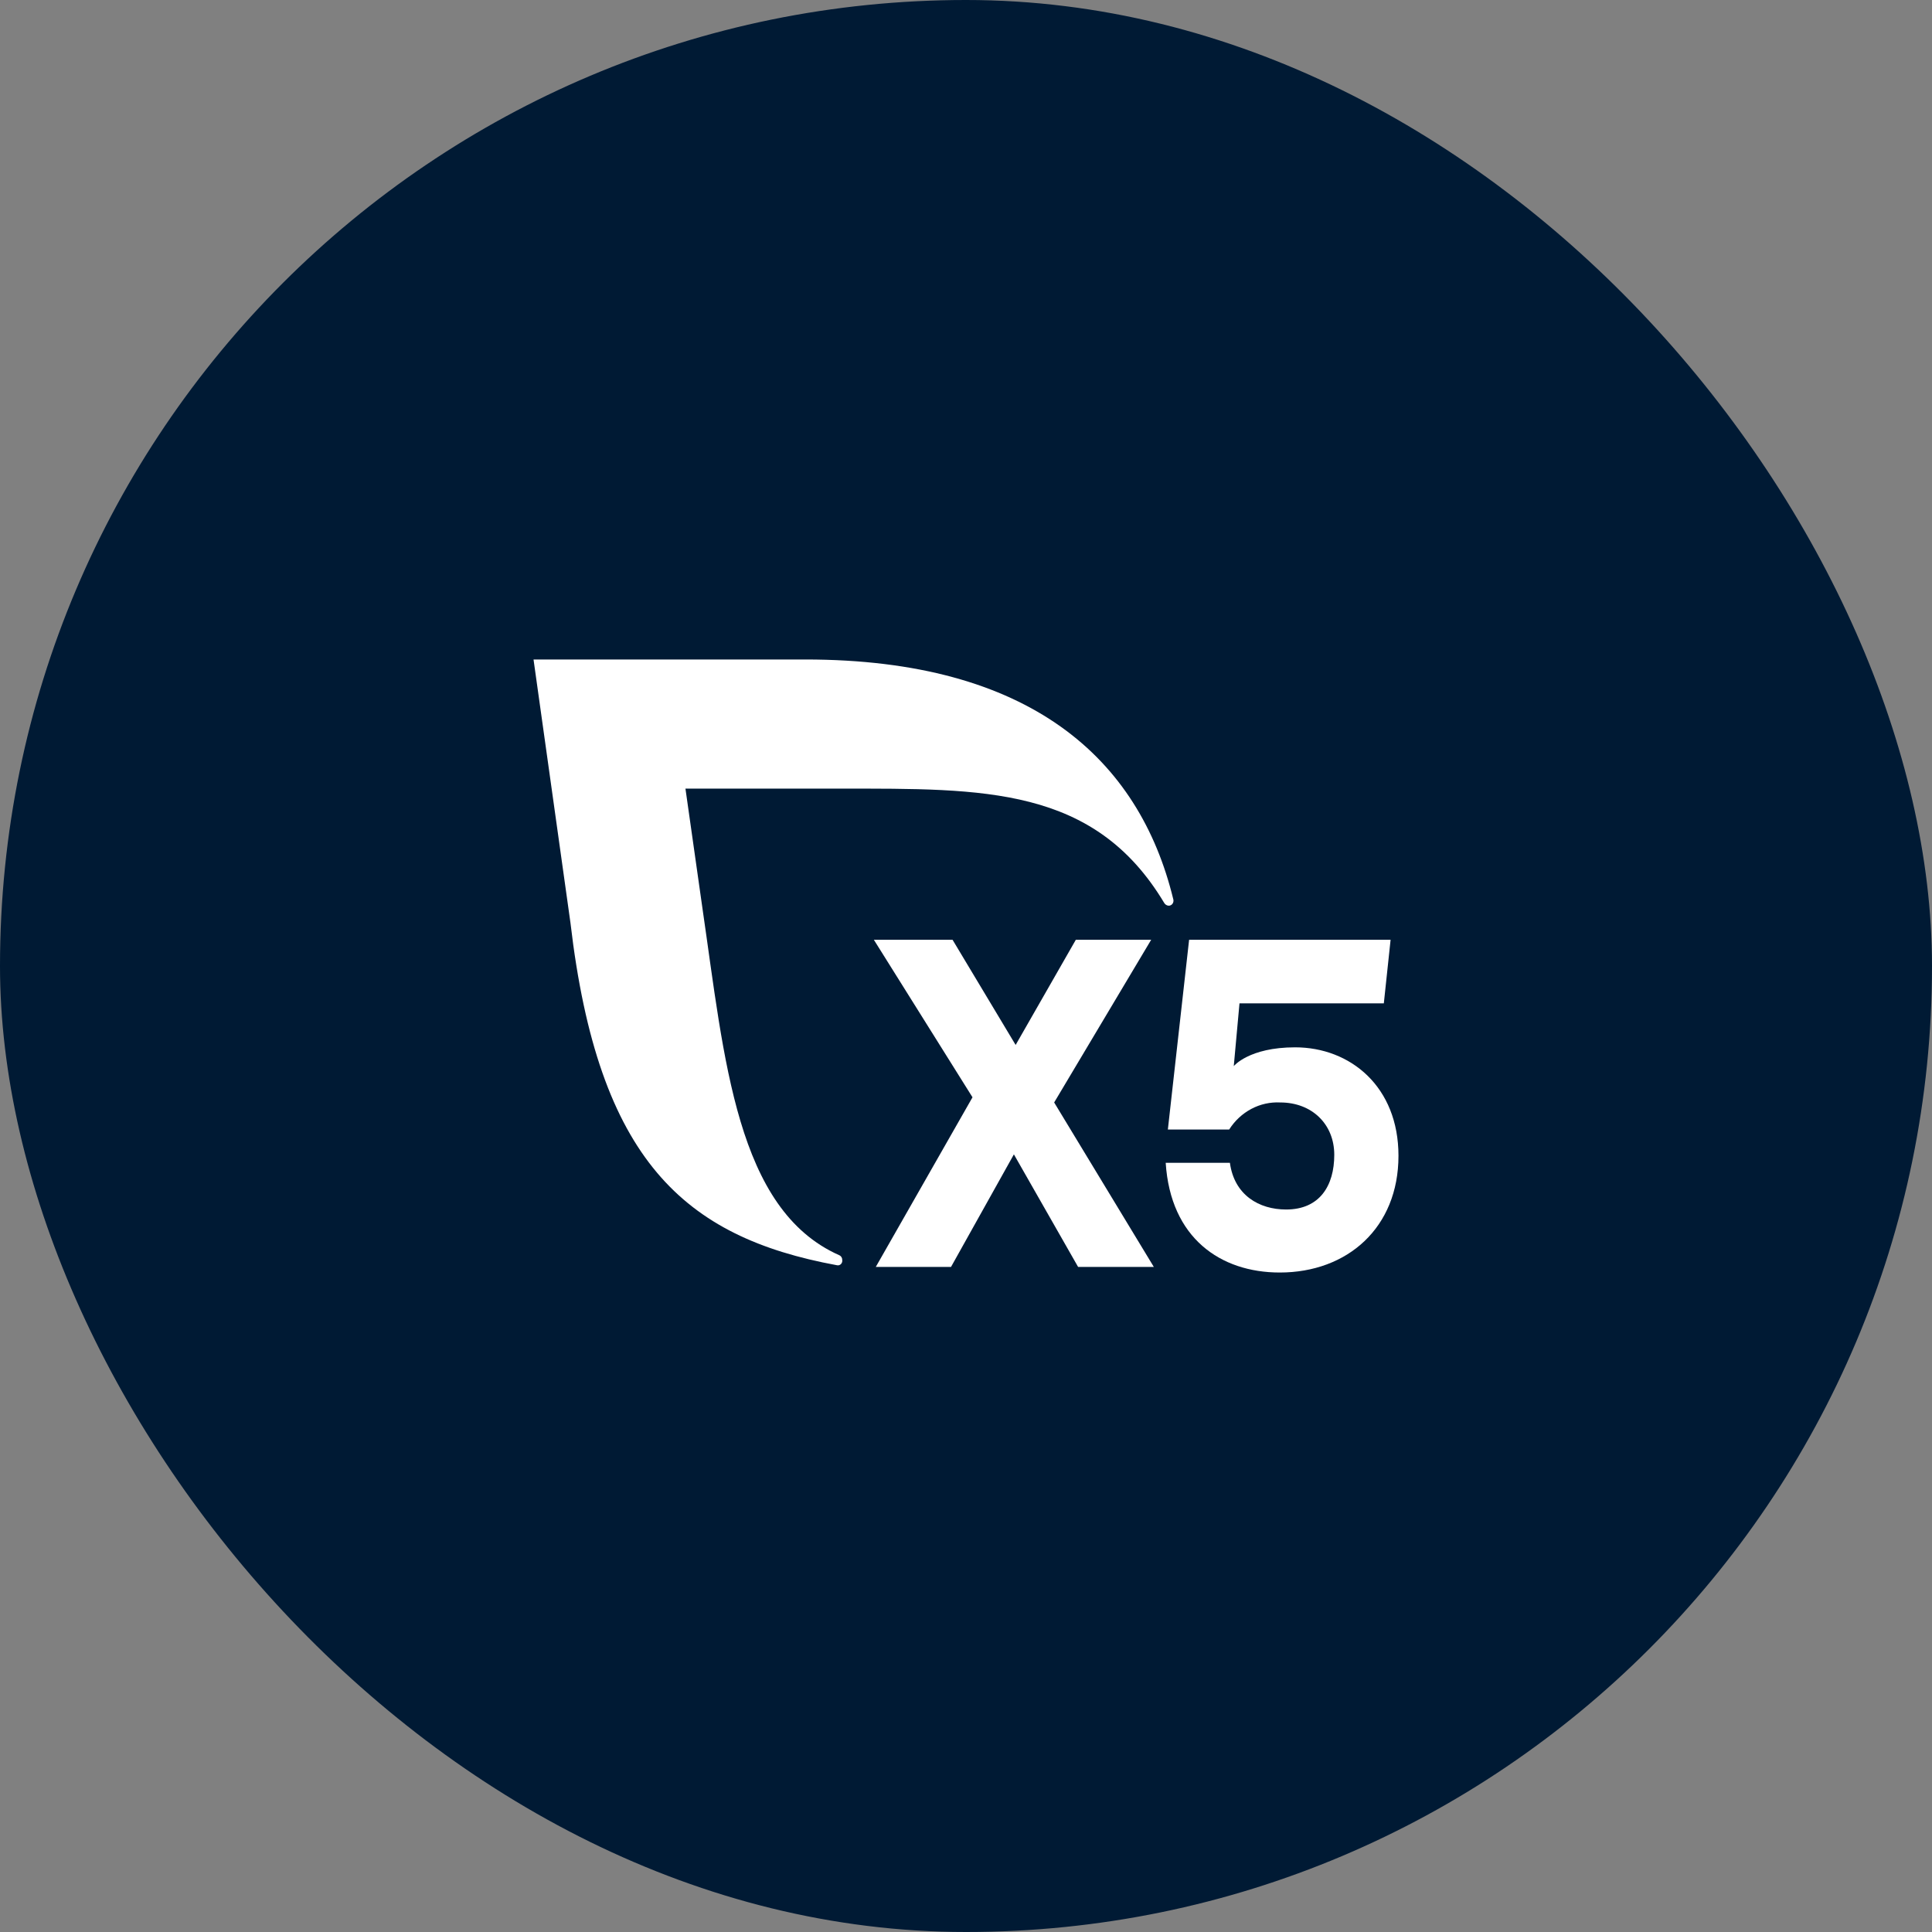
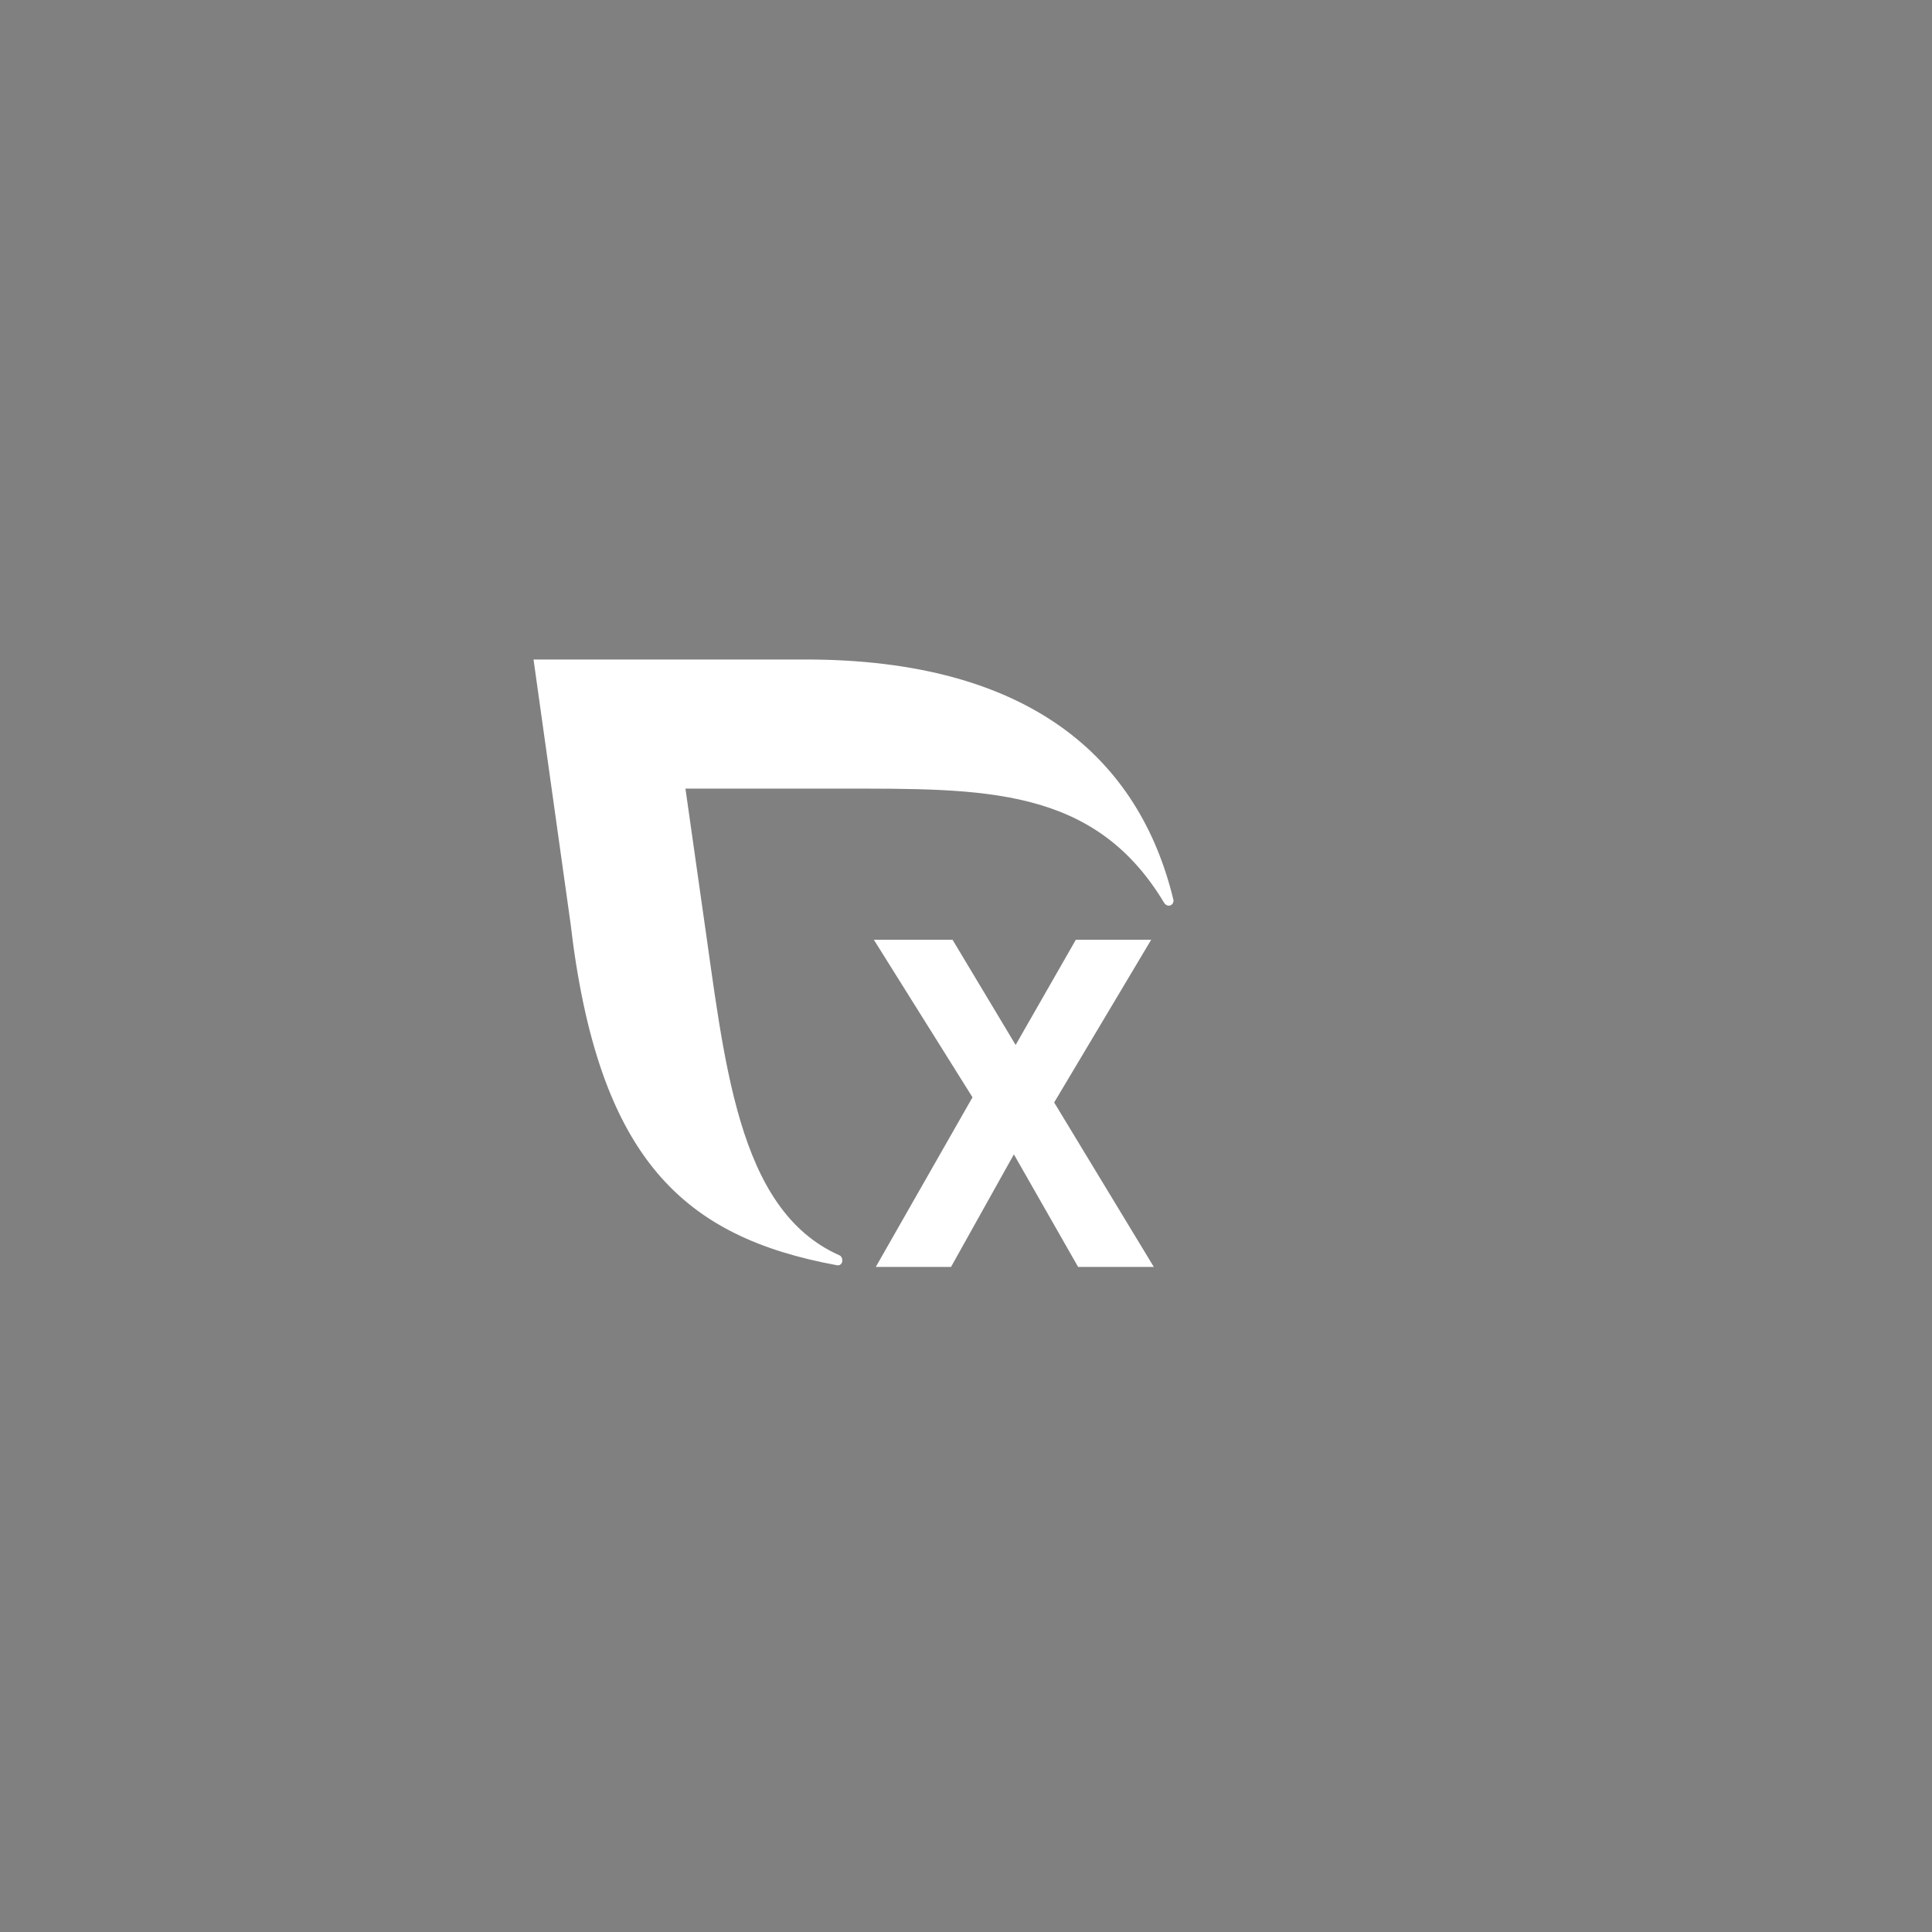
<svg xmlns="http://www.w3.org/2000/svg" width="52" height="52" viewBox="0 0 52 52" fill="none">
  <rect x="0" y="0" width="52" height="52" fill="#808080" stroke="none" />
-   <rect width="52" height="52" rx="26" fill="#001A34" />
  <path d="M29.017 34.099L27.289 31.07L25.597 34.099H23.572L26.175 29.534L23.52 25.294H25.638L27.336 28.125L28.956 25.294H30.984L28.373 29.673L31.055 34.099H29.017Z" fill="white" />
-   <path d="M37.64 31.108C37.64 33.045 36.264 34.25 34.445 34.25C32.849 34.25 31.504 33.321 31.375 31.297H33.103C33.221 32.168 33.89 32.554 34.616 32.554C35.521 32.554 35.912 31.912 35.912 31.082C35.912 30.251 35.304 29.673 34.459 29.673C34.19 29.659 33.921 29.718 33.68 29.846C33.439 29.974 33.233 30.165 33.083 30.402H31.433L32.005 25.294H37.428L37.246 27.005H33.361L33.207 28.695C33.207 28.695 33.614 28.189 34.858 28.189C36.341 28.189 37.64 29.244 37.64 31.108Z" fill="white" />
  <path d="M31.578 24.2C30.659 20.424 27.727 17.75 21.674 17.75H14.36L15.354 24.838C16.099 31.227 18.419 33.295 22.521 34.053C22.54 34.058 22.56 34.059 22.579 34.054C22.599 34.049 22.616 34.039 22.631 34.026C22.646 34.012 22.657 33.994 22.664 33.974C22.671 33.955 22.672 33.934 22.669 33.913C22.67 33.886 22.663 33.859 22.649 33.836C22.634 33.813 22.614 33.795 22.59 33.785C19.816 32.554 19.5 28.512 18.908 24.458L18.449 21.226H22.625C26.477 21.226 29.452 21.162 31.334 24.301C31.347 24.324 31.365 24.342 31.386 24.355C31.408 24.369 31.432 24.376 31.457 24.377C31.474 24.377 31.491 24.373 31.507 24.366C31.523 24.359 31.537 24.349 31.549 24.336C31.561 24.323 31.57 24.307 31.576 24.29C31.582 24.273 31.585 24.255 31.584 24.237C31.584 24.225 31.582 24.212 31.578 24.2Z" fill="white" />
</svg>